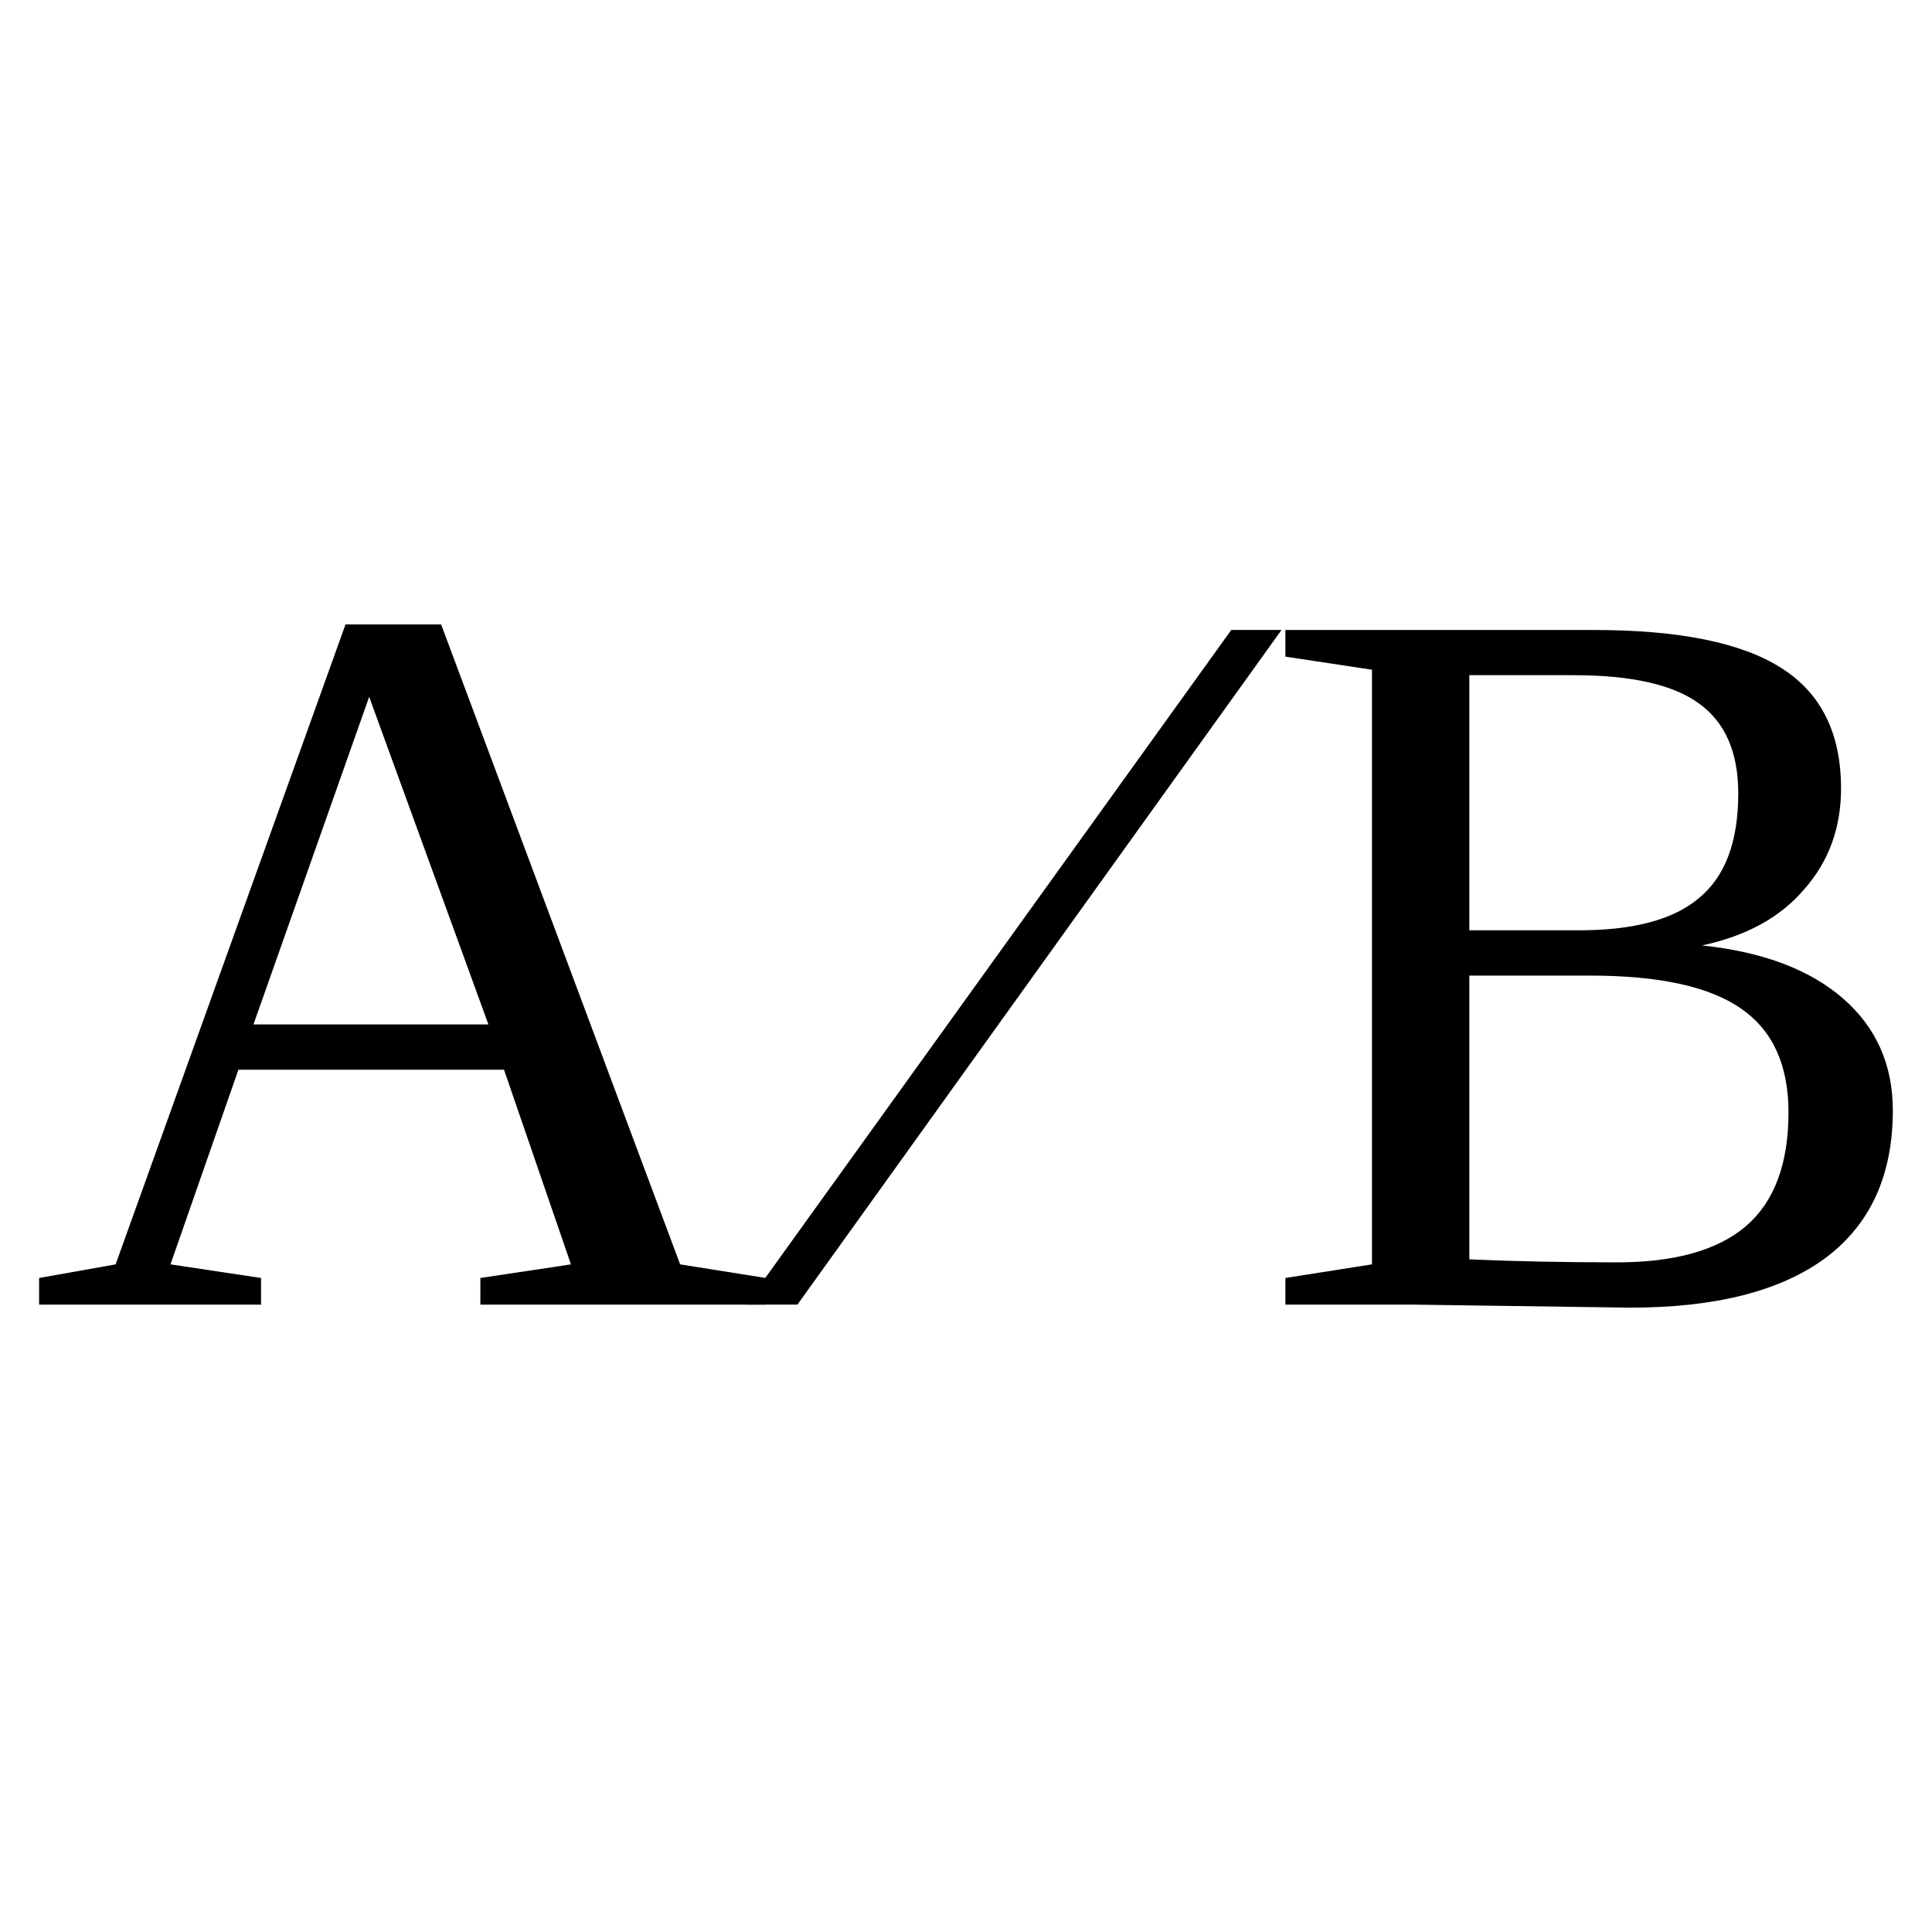
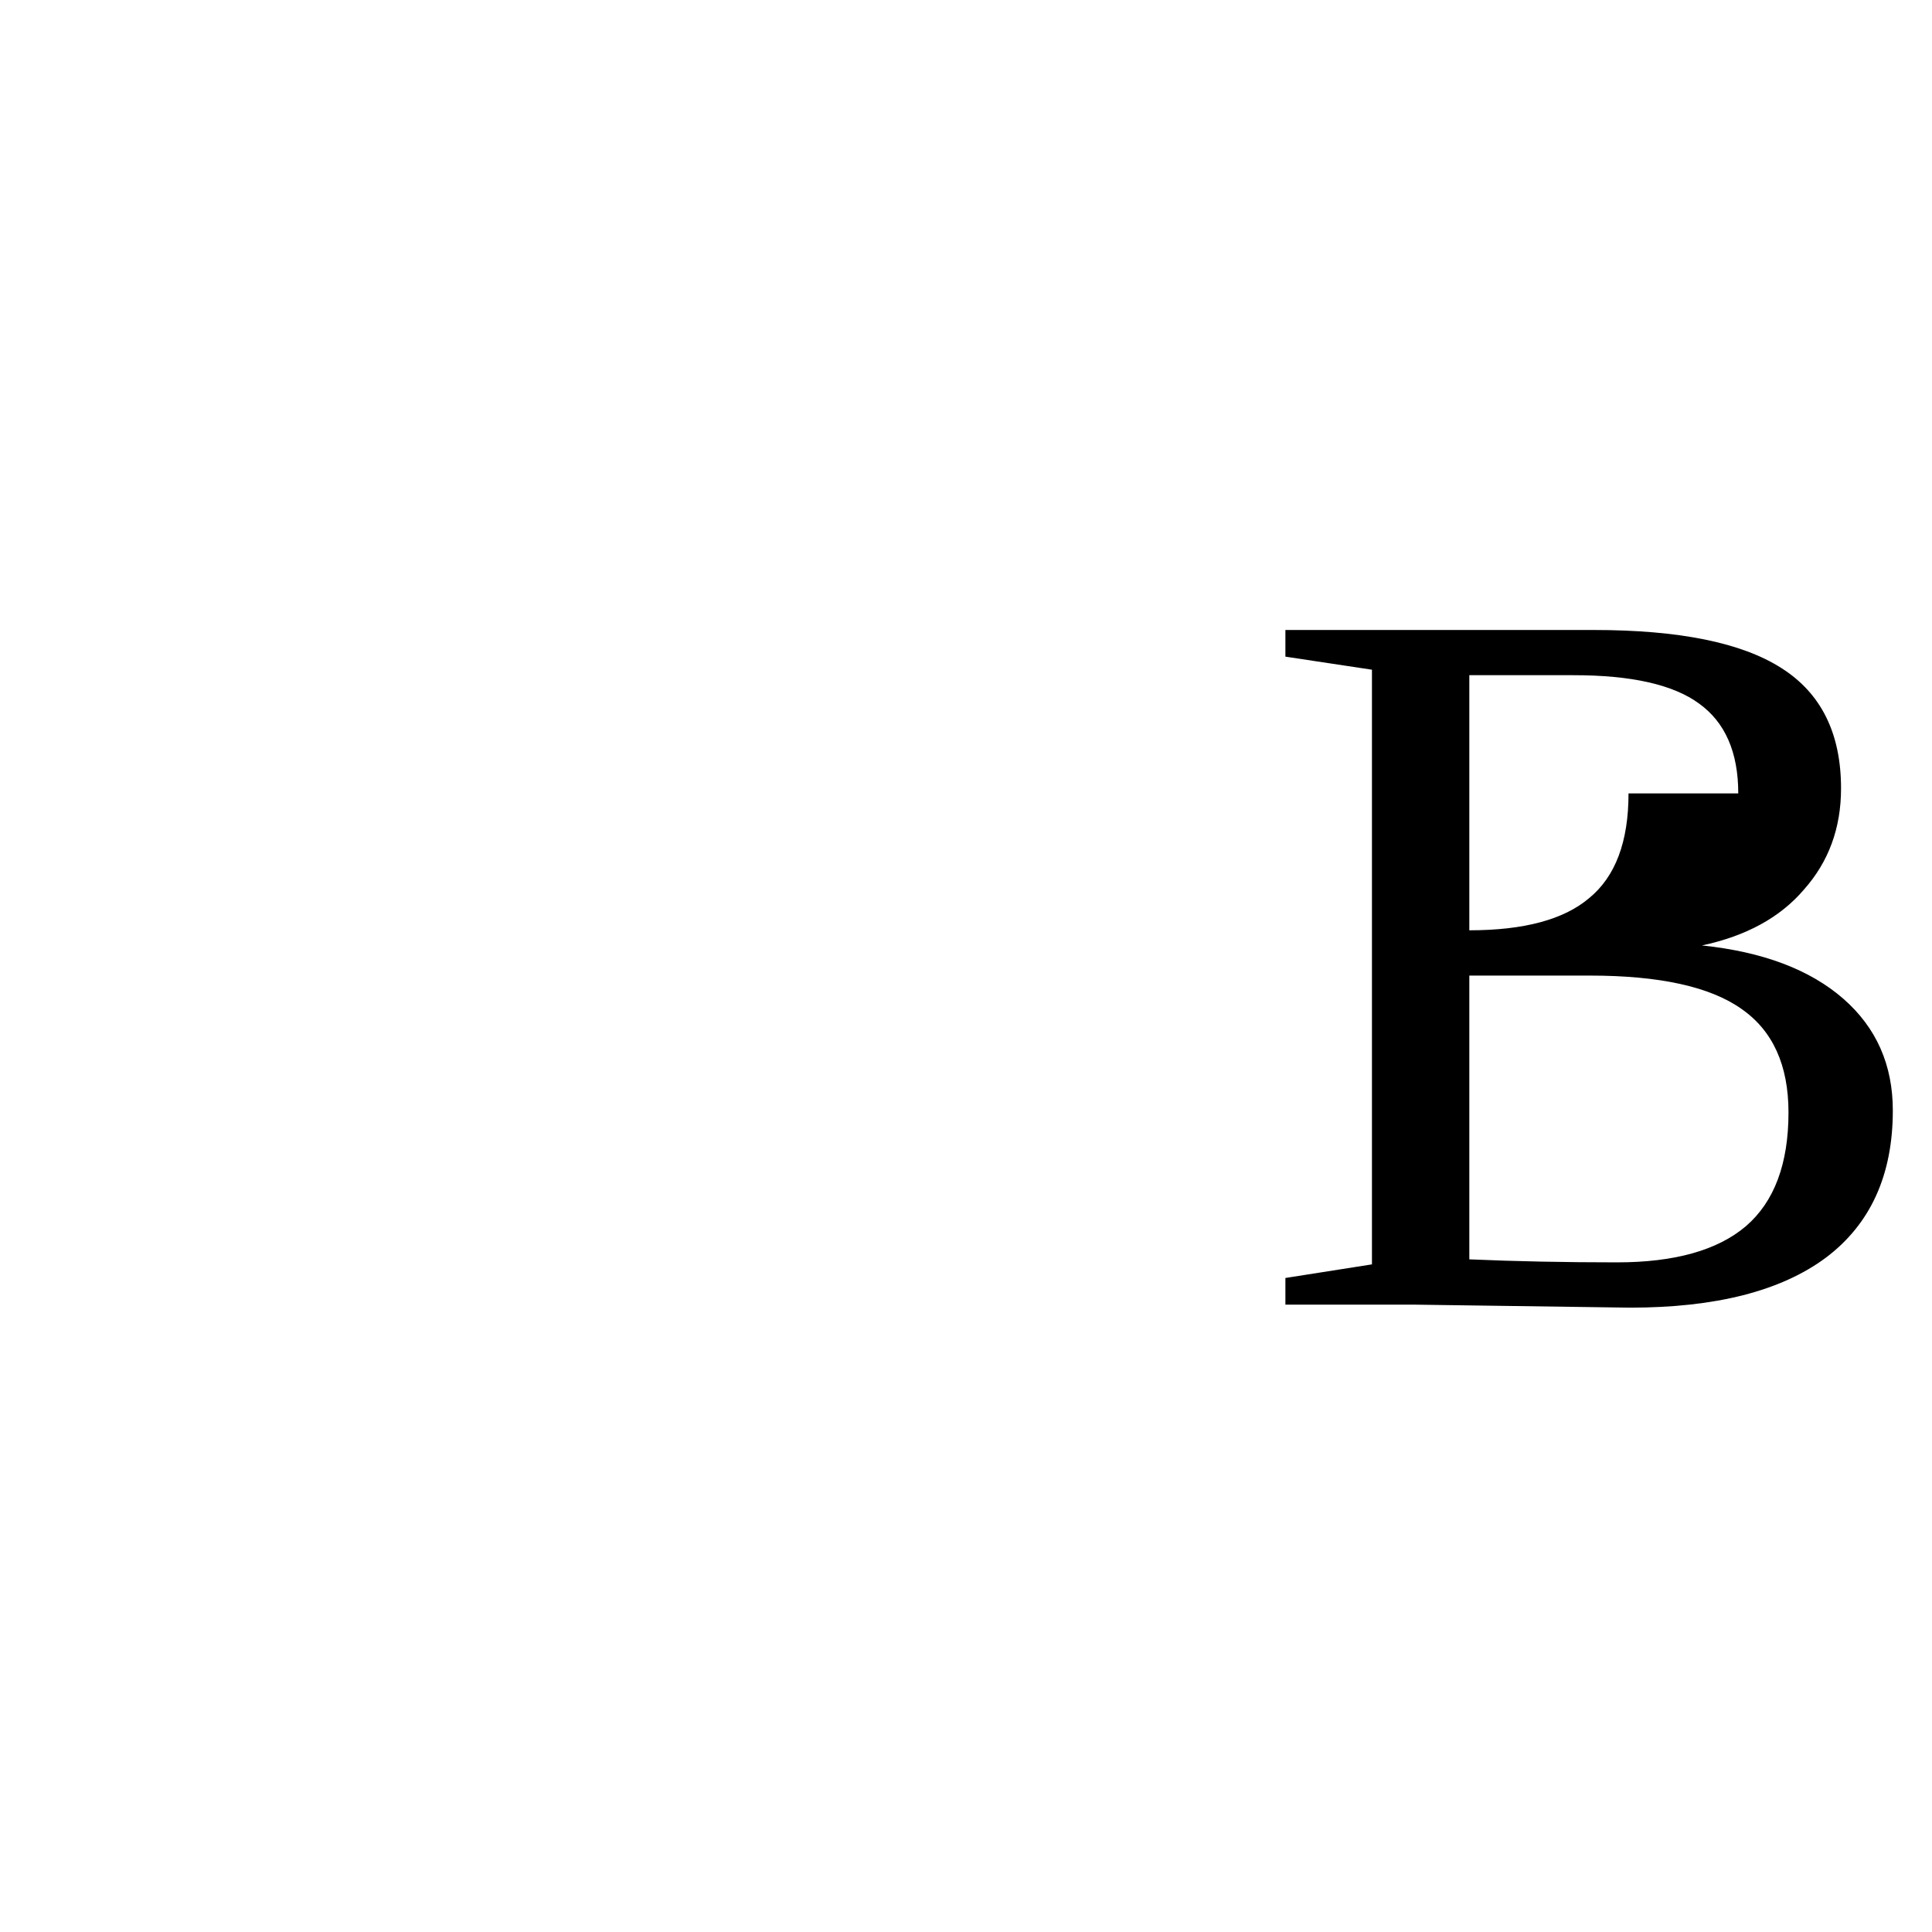
<svg xmlns="http://www.w3.org/2000/svg" xmlns:ns1="http://sodipodi.sourceforge.net/DTD/sodipodi-0.dtd" xmlns:ns2="http://www.inkscape.org/namespaces/inkscape" version="1.1" id="svg174" ns1:docname="op21408.svg" width="25" height="25" ns2:version="0.92.4 (5da689c313, 2019-01-14)">
  <defs id="defs178" />
  <ns1:namedview pagecolor="#ffffff" bordercolor="#666666" borderopacity="1" objecttolerance="10" gridtolerance="10" guidetolerance="10" ns2:pageopacity="0" ns2:pageshadow="2" ns2:window-width="1920" ns2:window-height="995" id="namedview176" showgrid="false" fit-margin-top="0" fit-margin-left="0" fit-margin-right="0" fit-margin-bottom="0" ns2:zoom="2.36" ns2:cx="-30.31011" ns2:cy="-40.003" ns2:window-x="0" ns2:window-y="0" ns2:window-maximized="1" ns2:current-layer="svg174" />
-   <path d="m 3.378,16.537 v 0.345 h -2.872 v -0.345 l 0.99,-0.176 2.975,-8.281 h 1.237 l 3.093,8.281 1.107,0.176 v 0.345 h -3.692 v -0.345 l 1.172,-0.176 -0.866,-2.519 h -3.437 l -0.879,2.519 z m 1.399,-7.52 -1.497,4.239 h 3.04 z" id="path168" ns2:connector-curvature="0" />
-   <path d="m 10.319,16.881 h -0.664 l 6.278,-8.73 h 0.65 z" id="path170" ns2:connector-curvature="0" />
-   <path d="m 22.493,10.267 q 0,-0.8 -0.51,-1.165 -0.5,-0.365 -1.62,-0.365 h -1.35 v 3.301 h 1.42 q 1.06,0 1.55,-0.416 0.51,-0.417 0.51,-1.355 z m 0.65,4.128 q 0,-0.918 -0.61,-1.341 -0.61,-0.43 -1.96,-0.43 h -1.56 v 3.672 q 0.9,0.039 1.91,0.039 1.12,0 1.67,-0.469 0.55,-0.475 0.55,-1.471 z m -6.51,2.487 v -0.345 l 1.12,-0.176 v -7.695 l -1.12,-0.169 v -0.345 h 3.99 q 1.66,0 2.43,0.494 0.77,0.489 0.77,1.556 0,0.769 -0.48,1.309 -0.46,0.54 -1.32,0.723 1.18,0.123 1.83,0.69 0.64,0.56 0.64,1.445 0,1.256 -0.87,1.908 -0.87,0.644 -2.53,0.644 l -2.79,-0.039 z" id="path172" ns2:connector-curvature="0" />
+   <path d="m 22.493,10.267 q 0,-0.8 -0.51,-1.165 -0.5,-0.365 -1.62,-0.365 h -1.35 v 3.301 q 1.06,0 1.55,-0.416 0.51,-0.417 0.51,-1.355 z m 0.65,4.128 q 0,-0.918 -0.61,-1.341 -0.61,-0.43 -1.96,-0.43 h -1.56 v 3.672 q 0.9,0.039 1.91,0.039 1.12,0 1.67,-0.469 0.55,-0.475 0.55,-1.471 z m -6.51,2.487 v -0.345 l 1.12,-0.176 v -7.695 l -1.12,-0.169 v -0.345 h 3.99 q 1.66,0 2.43,0.494 0.77,0.489 0.77,1.556 0,0.769 -0.48,1.309 -0.46,0.54 -1.32,0.723 1.18,0.123 1.83,0.69 0.64,0.56 0.64,1.445 0,1.256 -0.87,1.908 -0.87,0.644 -2.53,0.644 l -2.79,-0.039 z" id="path172" ns2:connector-curvature="0" />
</svg>